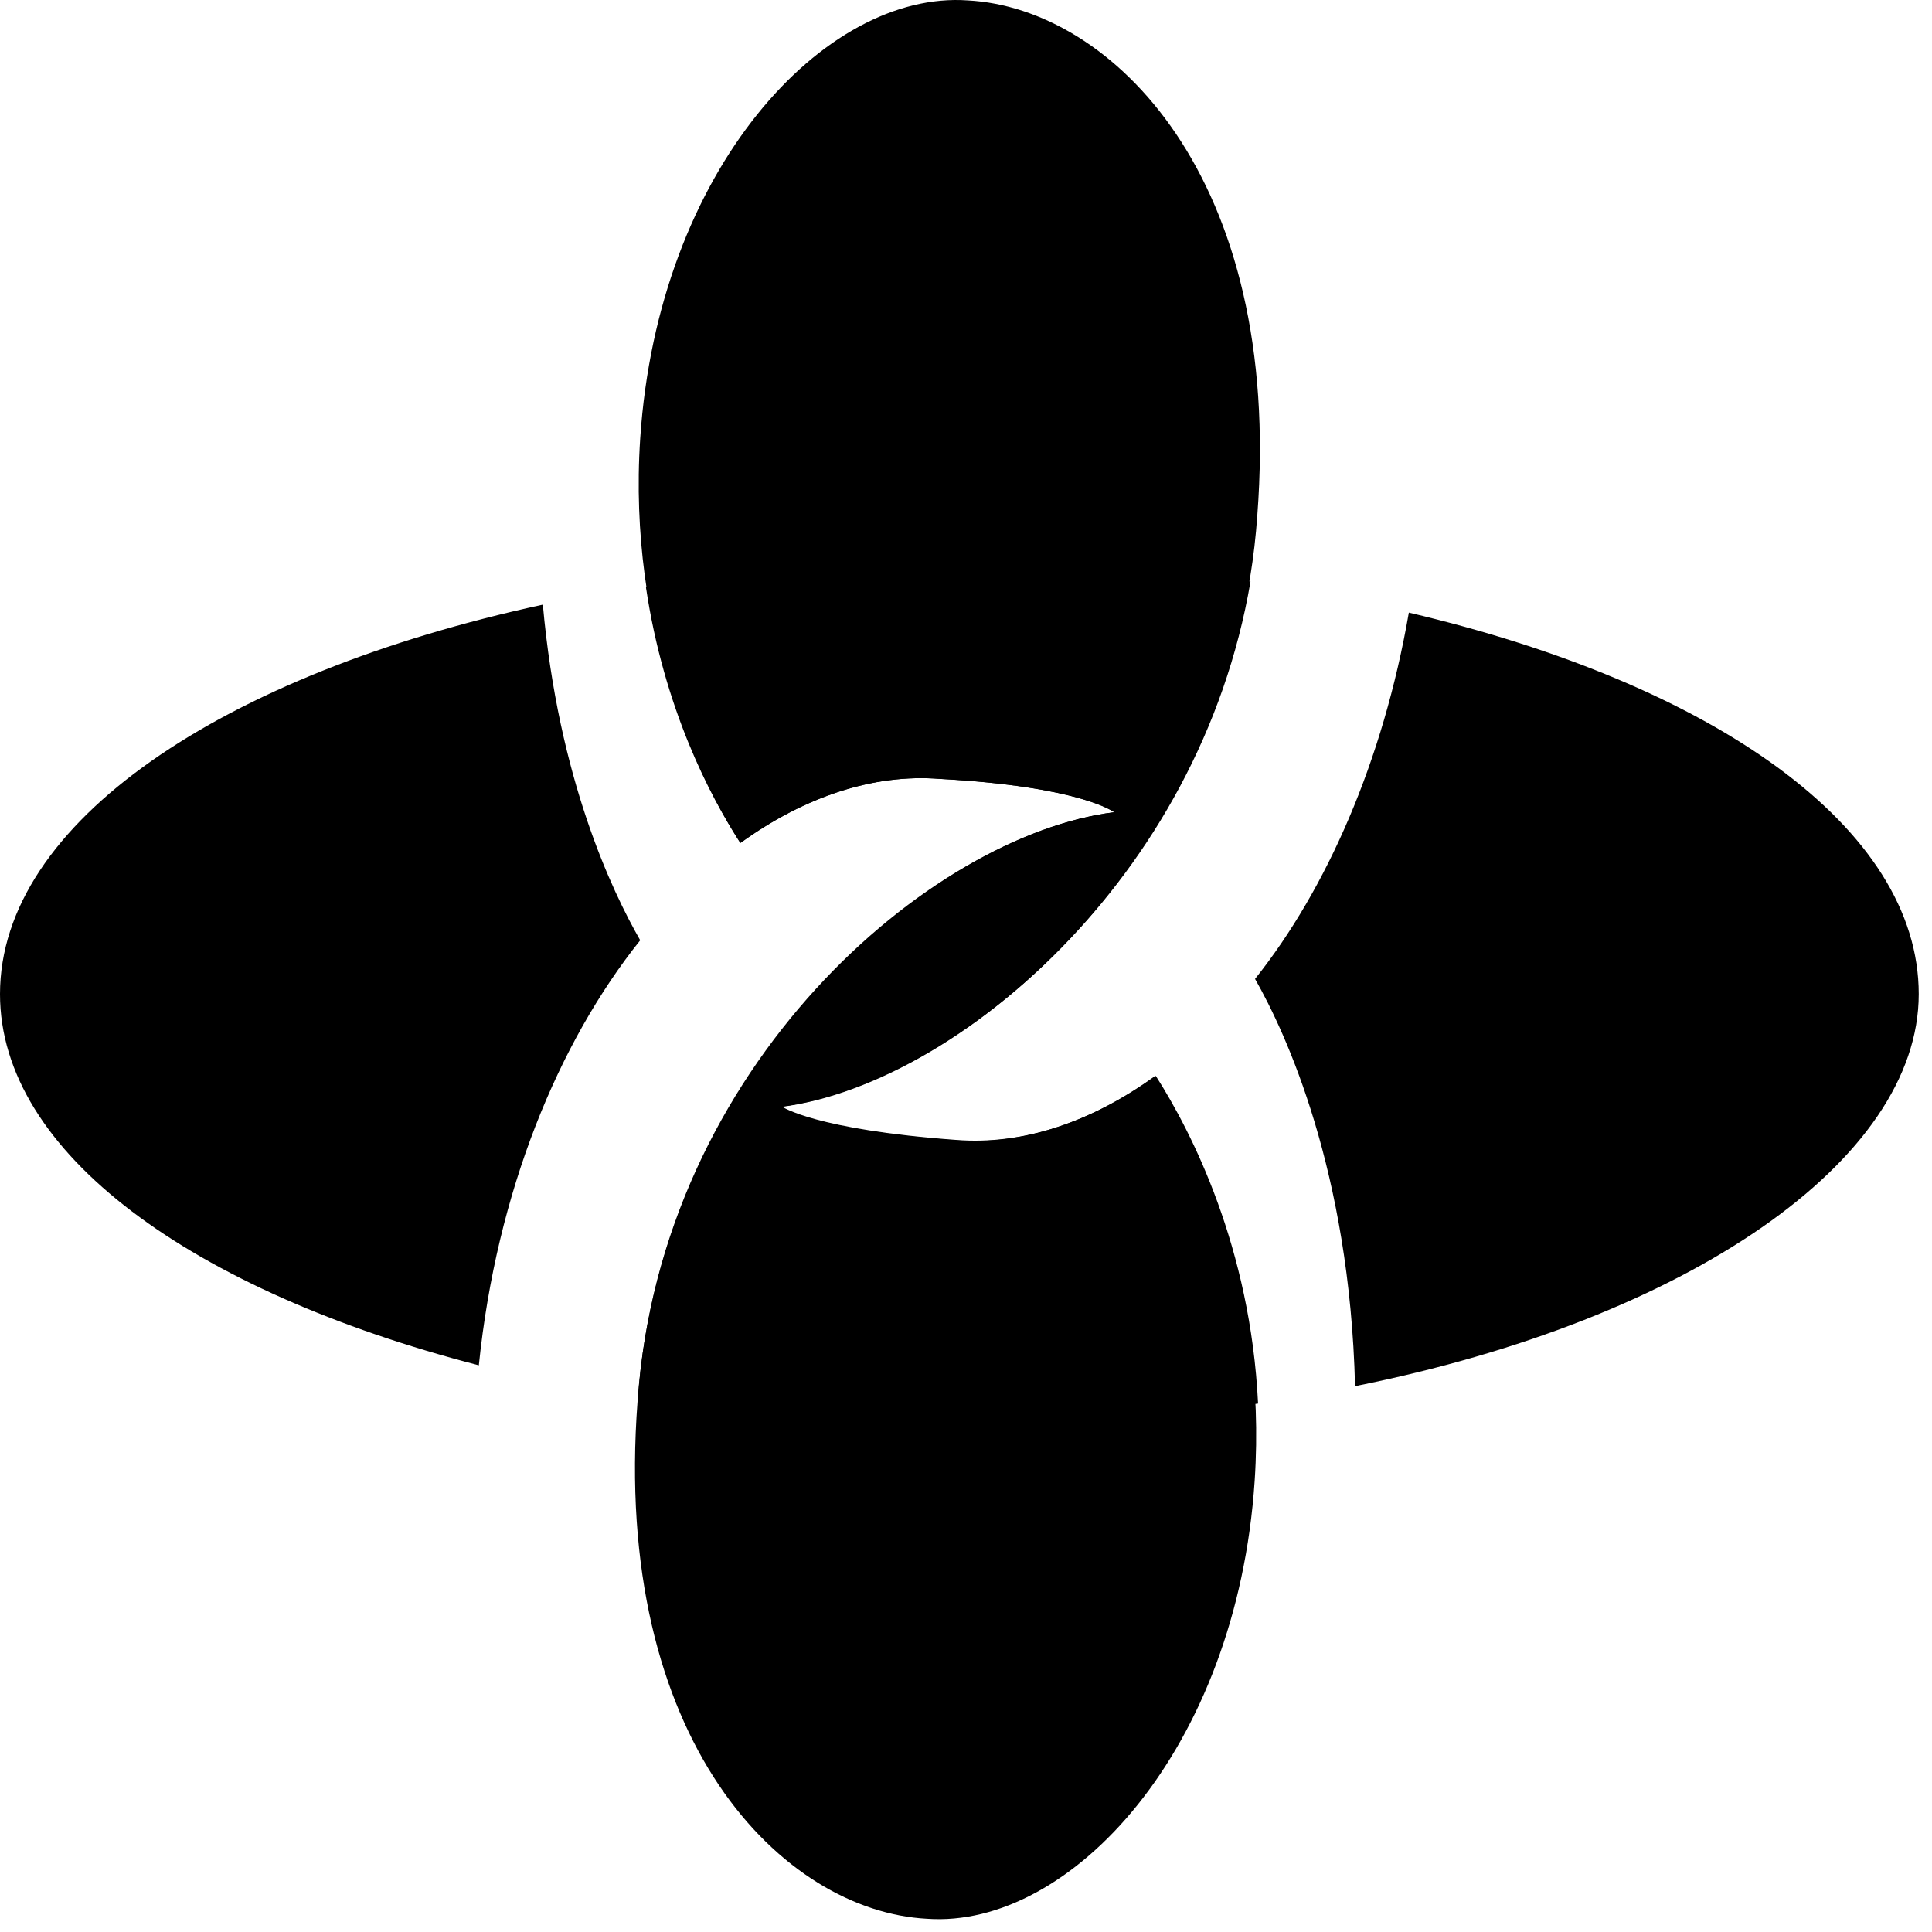
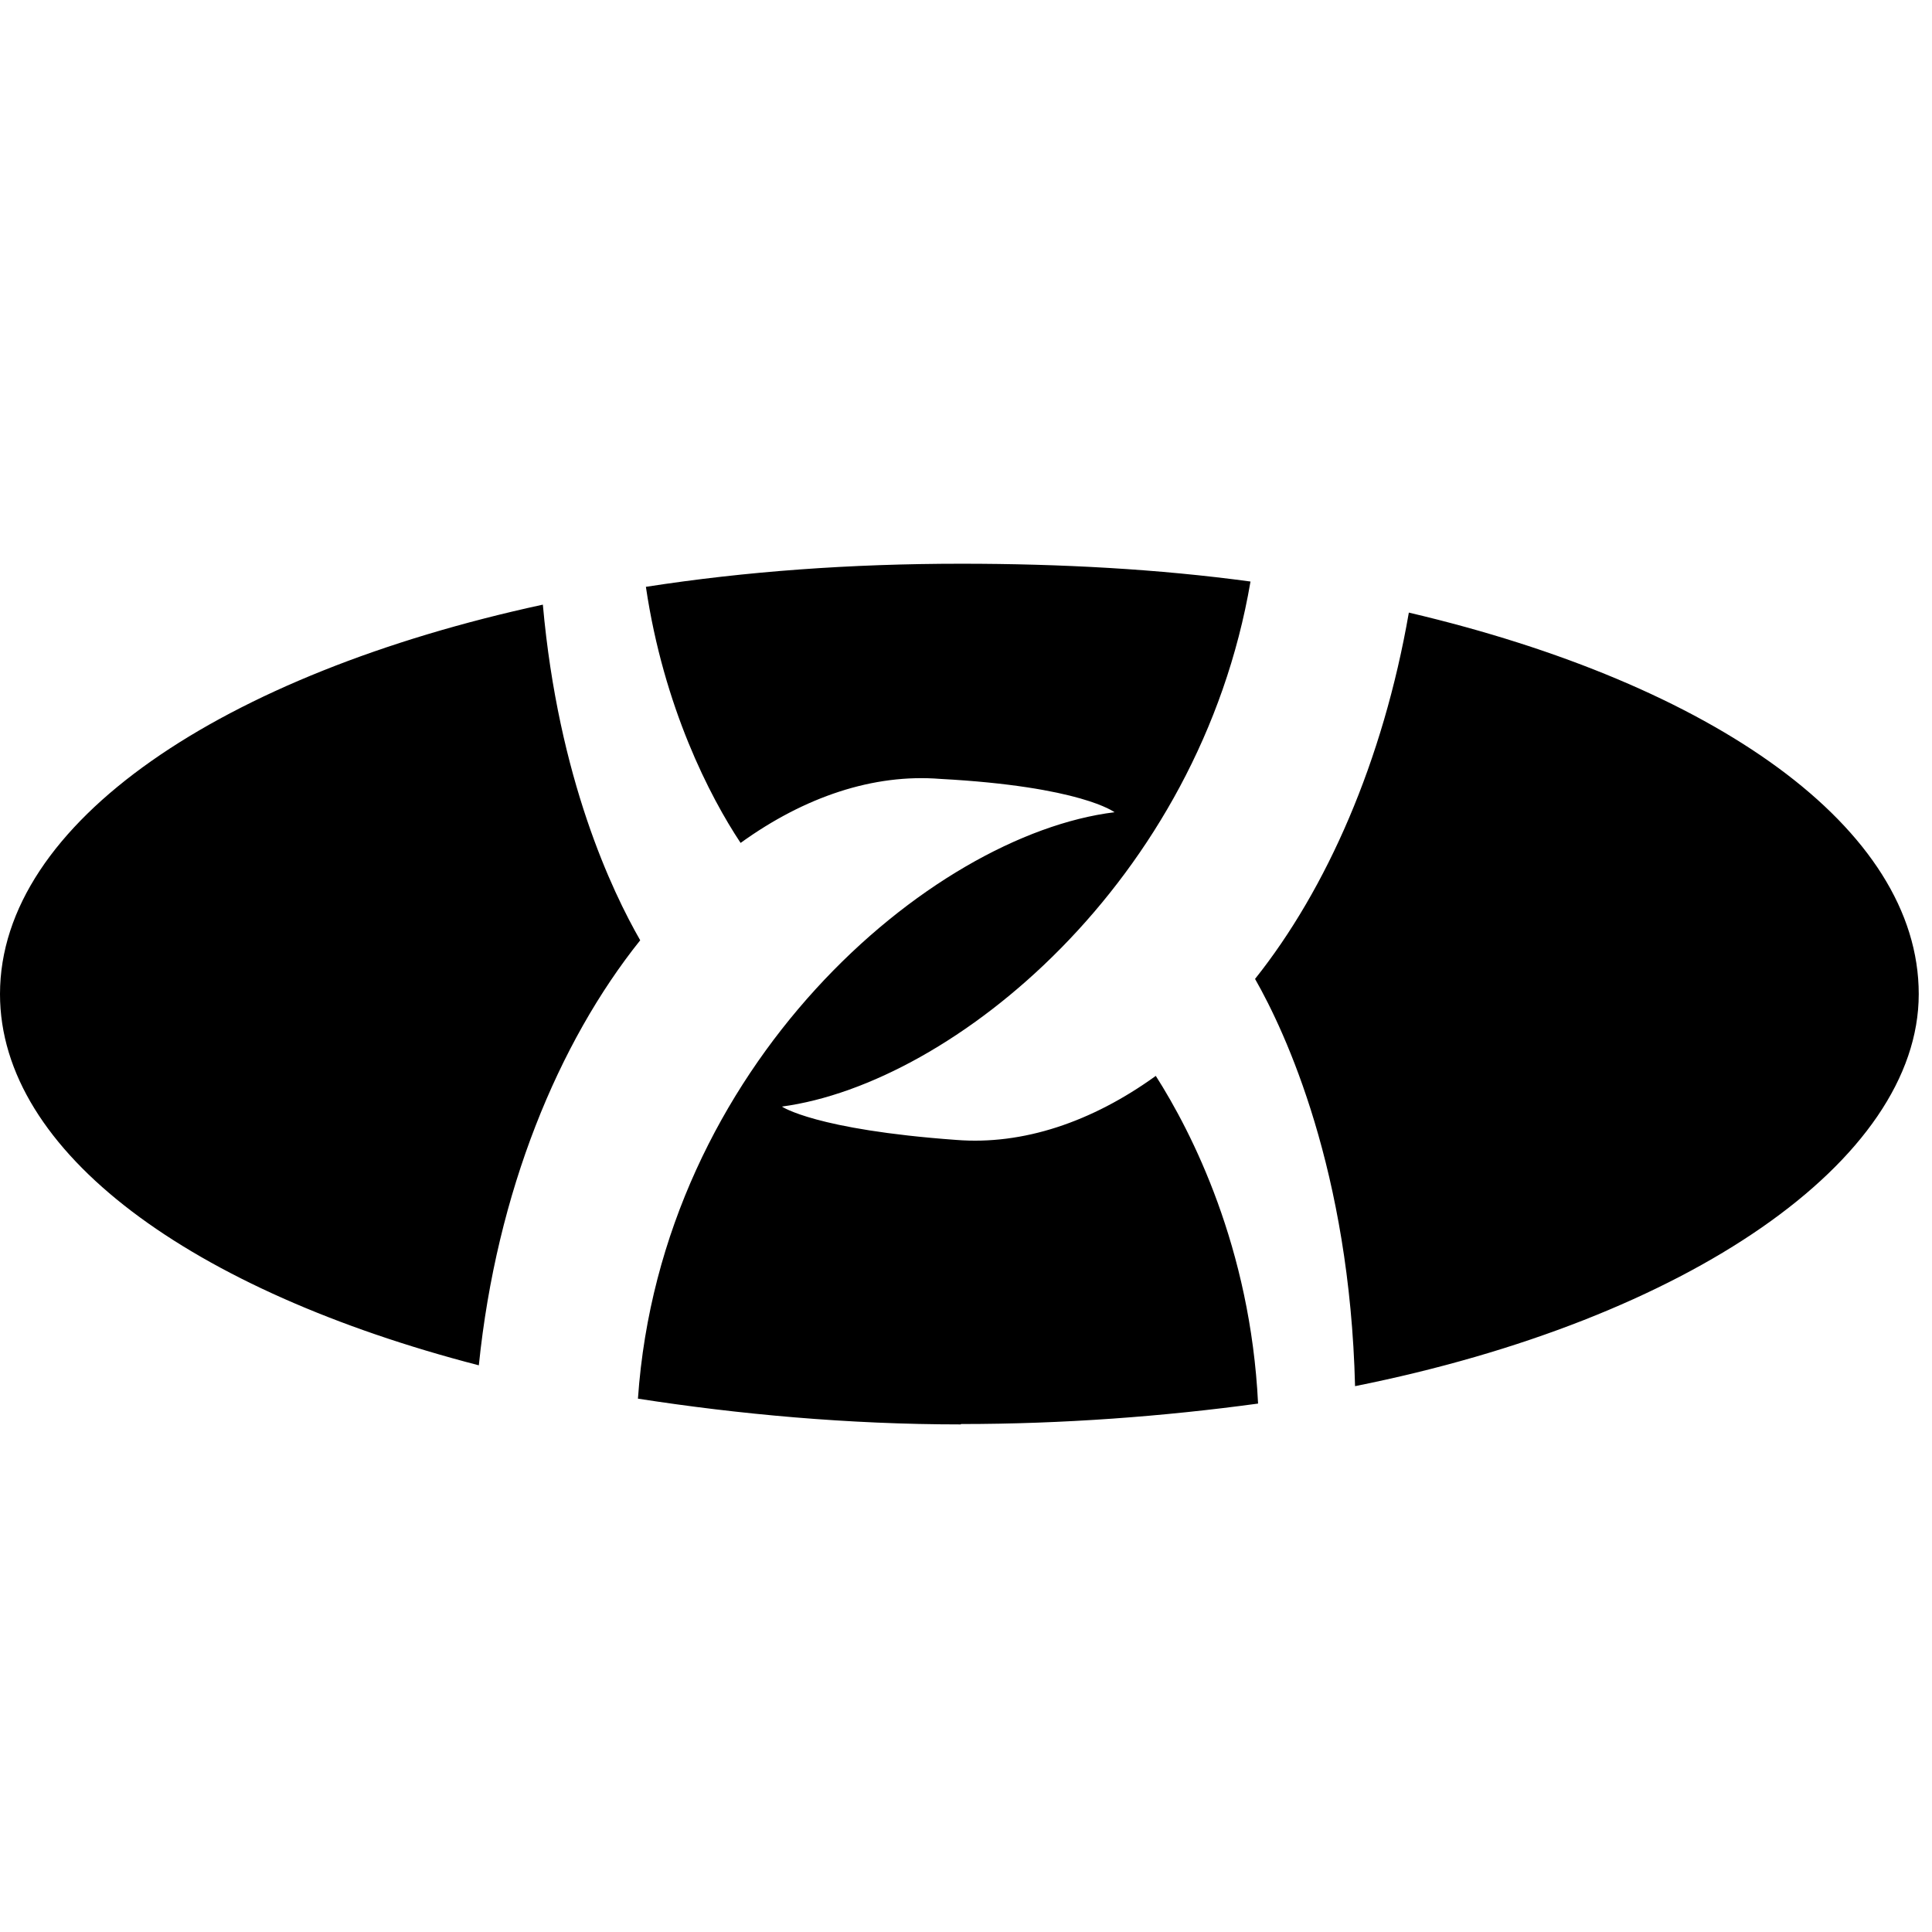
<svg xmlns="http://www.w3.org/2000/svg" width="100%" height="100%" viewBox="0 0 51 51" version="1.1" xml:space="preserve" style="fill-rule:evenodd;clip-rule:evenodd;stroke-linejoin:round;stroke-miterlimit:2;">
  <g>
    <path d="M0,26.241c0,-4.53 5.88,-8.45 14.33,-10.28c0.41,4.6 1.83,7.57 2.57,8.86c-2.16,2.7 -3.79,6.63 -4.26,11.22c-7.57,-1.96 -12.64,-5.61 -12.64,-9.8Zm37.19,-10.07c8.05,1.89 13.46,5.68 13.46,10.07c0,4.39 -6.09,8.59 -14.88,10.35c-0.14,-5.68 -1.83,-9.33 -2.64,-10.75c1.89,-2.37 3.38,-5.75 4.06,-9.67Zm-11.83,21.43c-2.98,-0 -5.88,-0.27 -8.52,-0.68c0.61,-8.79 7.71,-14.88 12.58,-15.48c0,-0 -0.88,-0.68 -4.6,-0.88c-1.76,-0.14 -3.58,0.47 -5.27,1.69c-0.81,-1.22 -2.03,-3.58 -2.5,-6.76c2.64,-0.41 5.41,-0.61 8.32,-0.61c2.64,-0 5.21,0.14 7.64,0.47c-1.35,7.91 -7.84,13.25 -12.37,13.86c-0,-0 0.88,0.61 4.6,0.88c1.76,0.14 3.58,-0.47 5.27,-1.69c0.95,1.49 2.5,4.53 2.7,8.65c-2.5,0.34 -5.14,0.54 -7.84,0.54l-0.01,0.01Z" style="fill-rule:nonzero;" />
-     <path d="M29.41,21.441c0,-0 -0.88,-0.68 -4.6,-0.88c-1.76,-0.14 -3.58,0.47 -5.27,1.69c-1.08,-1.69 -2.98,-5.54 -2.64,-10.68c0.47,-7.1 4.87,-11.83 8.65,-11.56c3.79,0.2 8.32,4.67 7.64,13.59c-0.61,8.86 -7.71,15.01 -12.58,15.62c0,-0 0.88,0.61 4.6,0.88c1.76,0.14 3.58,-0.47 5.27,-1.69c1.08,1.69 2.98,5.54 2.64,10.68c-0.47,7.1 -4.87,11.83 -8.65,11.56c-3.79,-0.2 -8.32,-4.67 -7.64,-13.66c0.61,-8.79 7.71,-14.94 12.58,-15.55Z" style="fill-rule:nonzero;" />
  </g>
</svg>